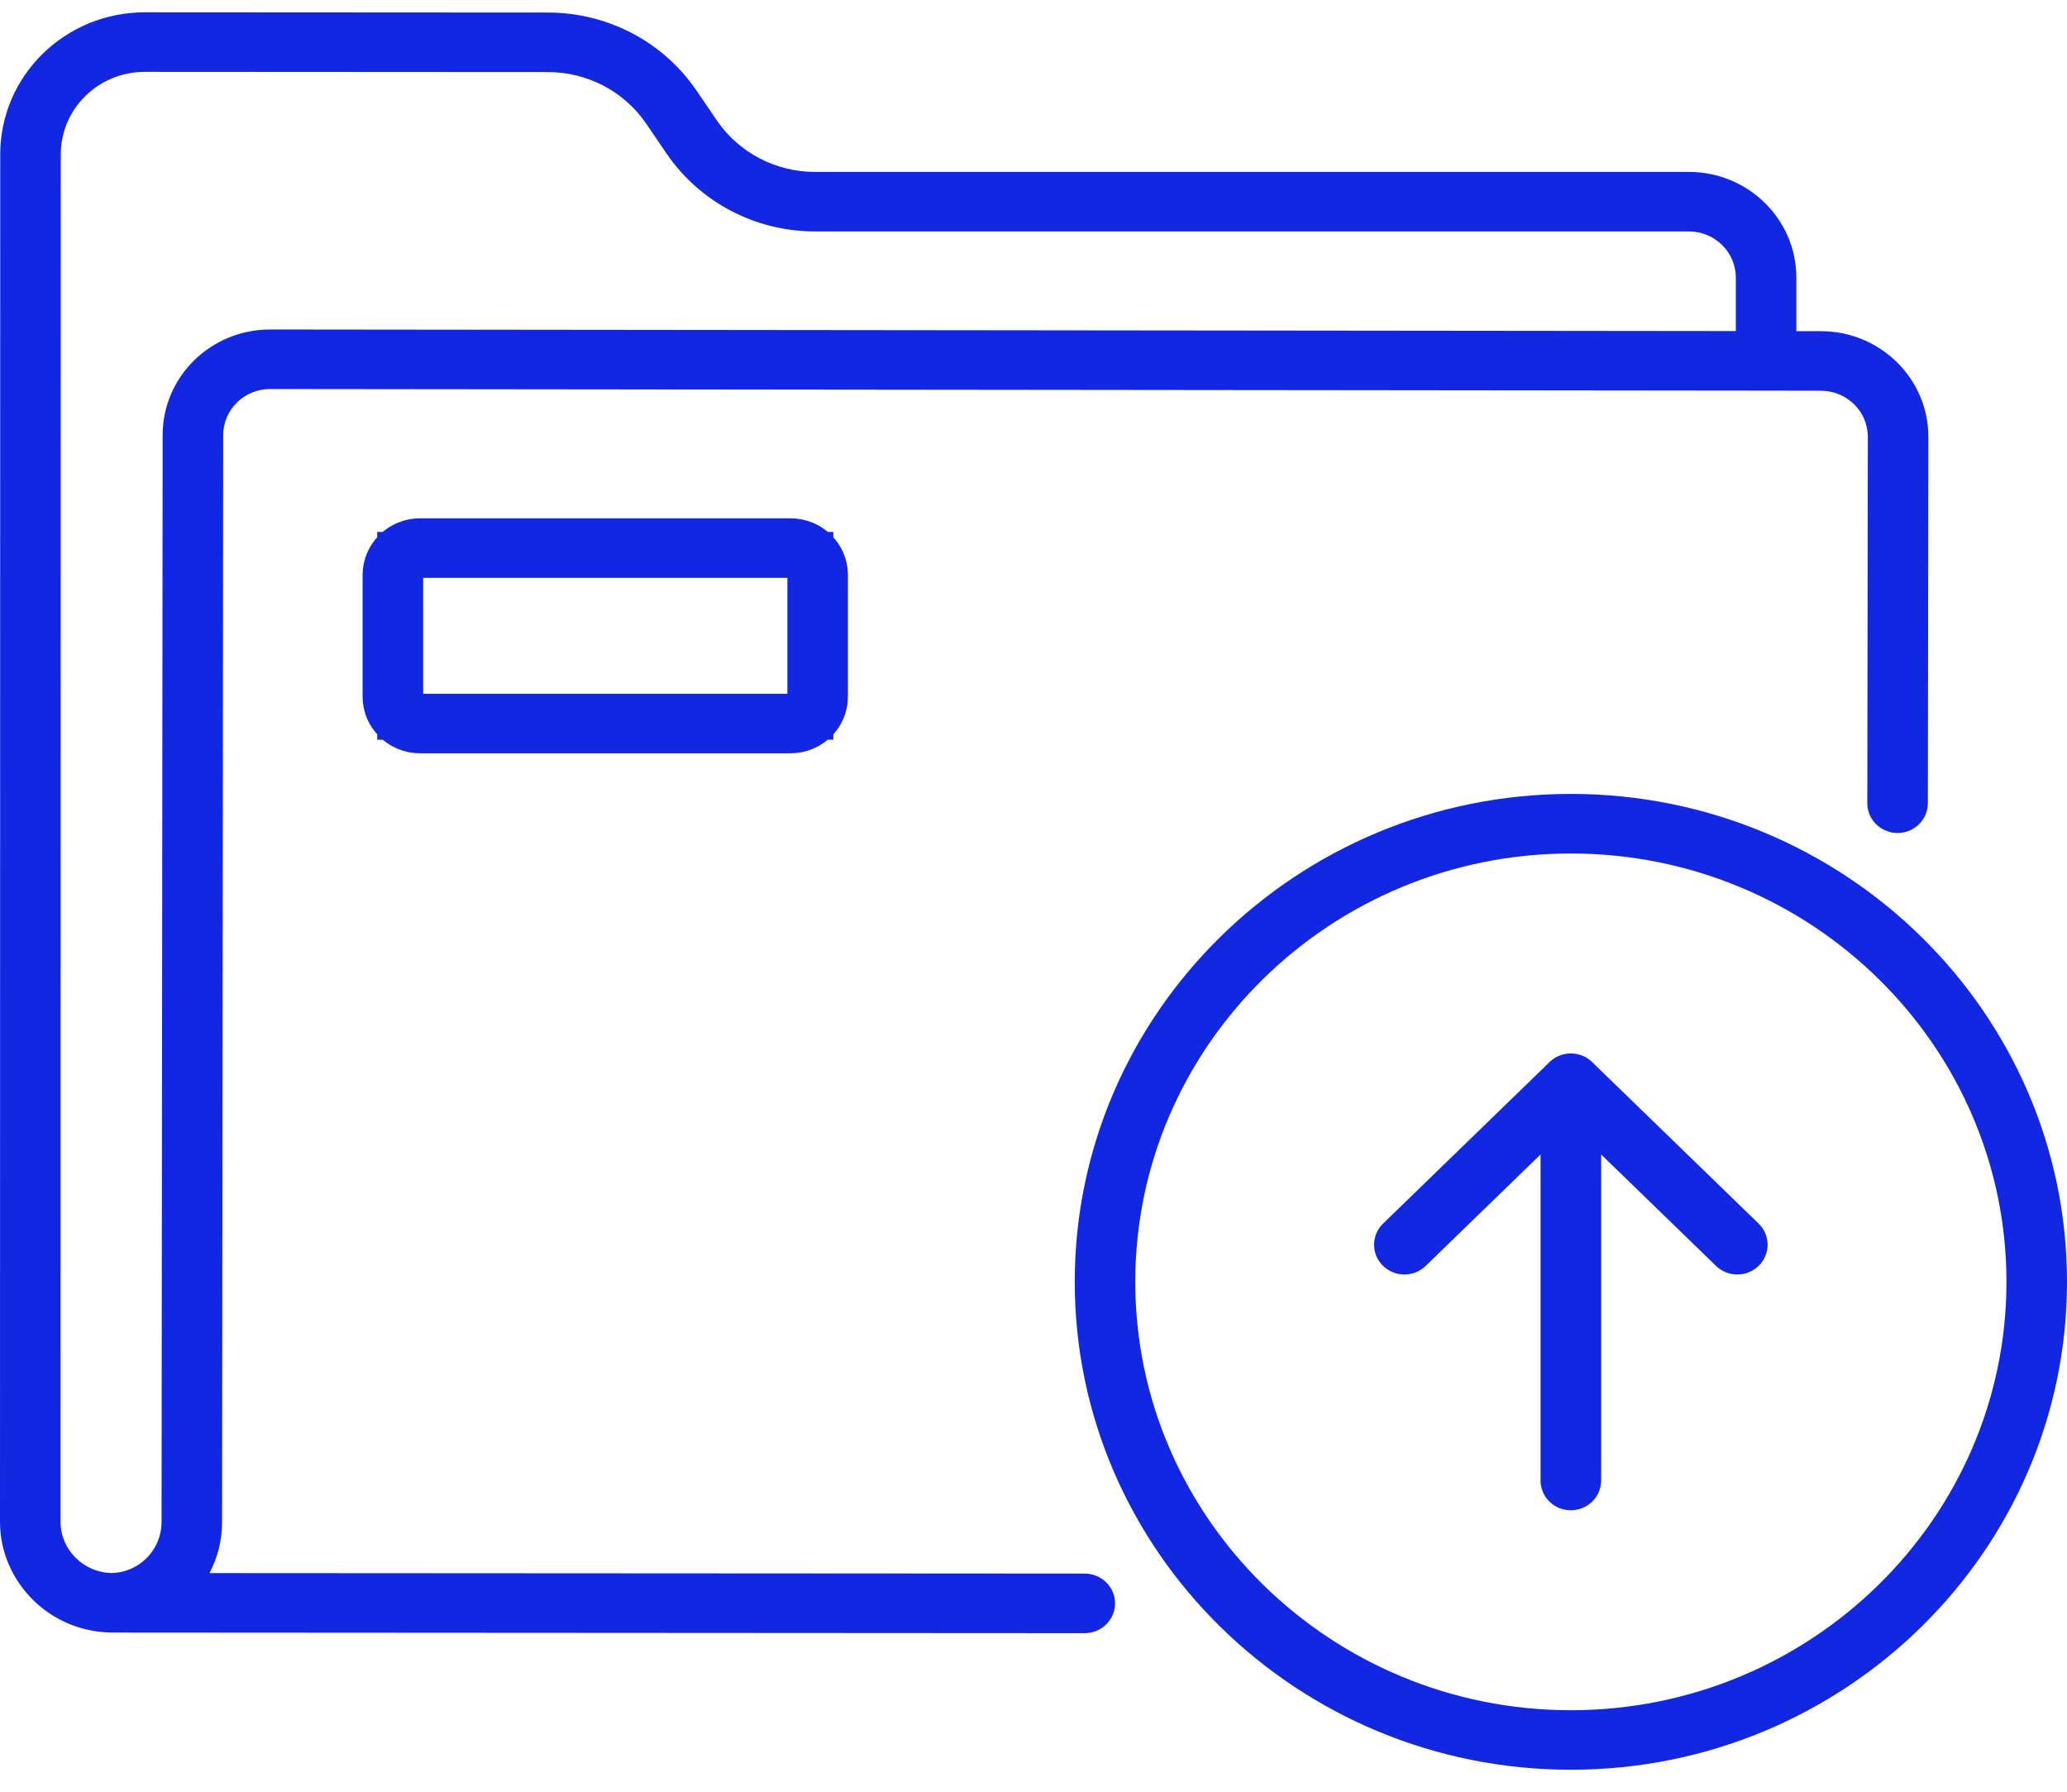
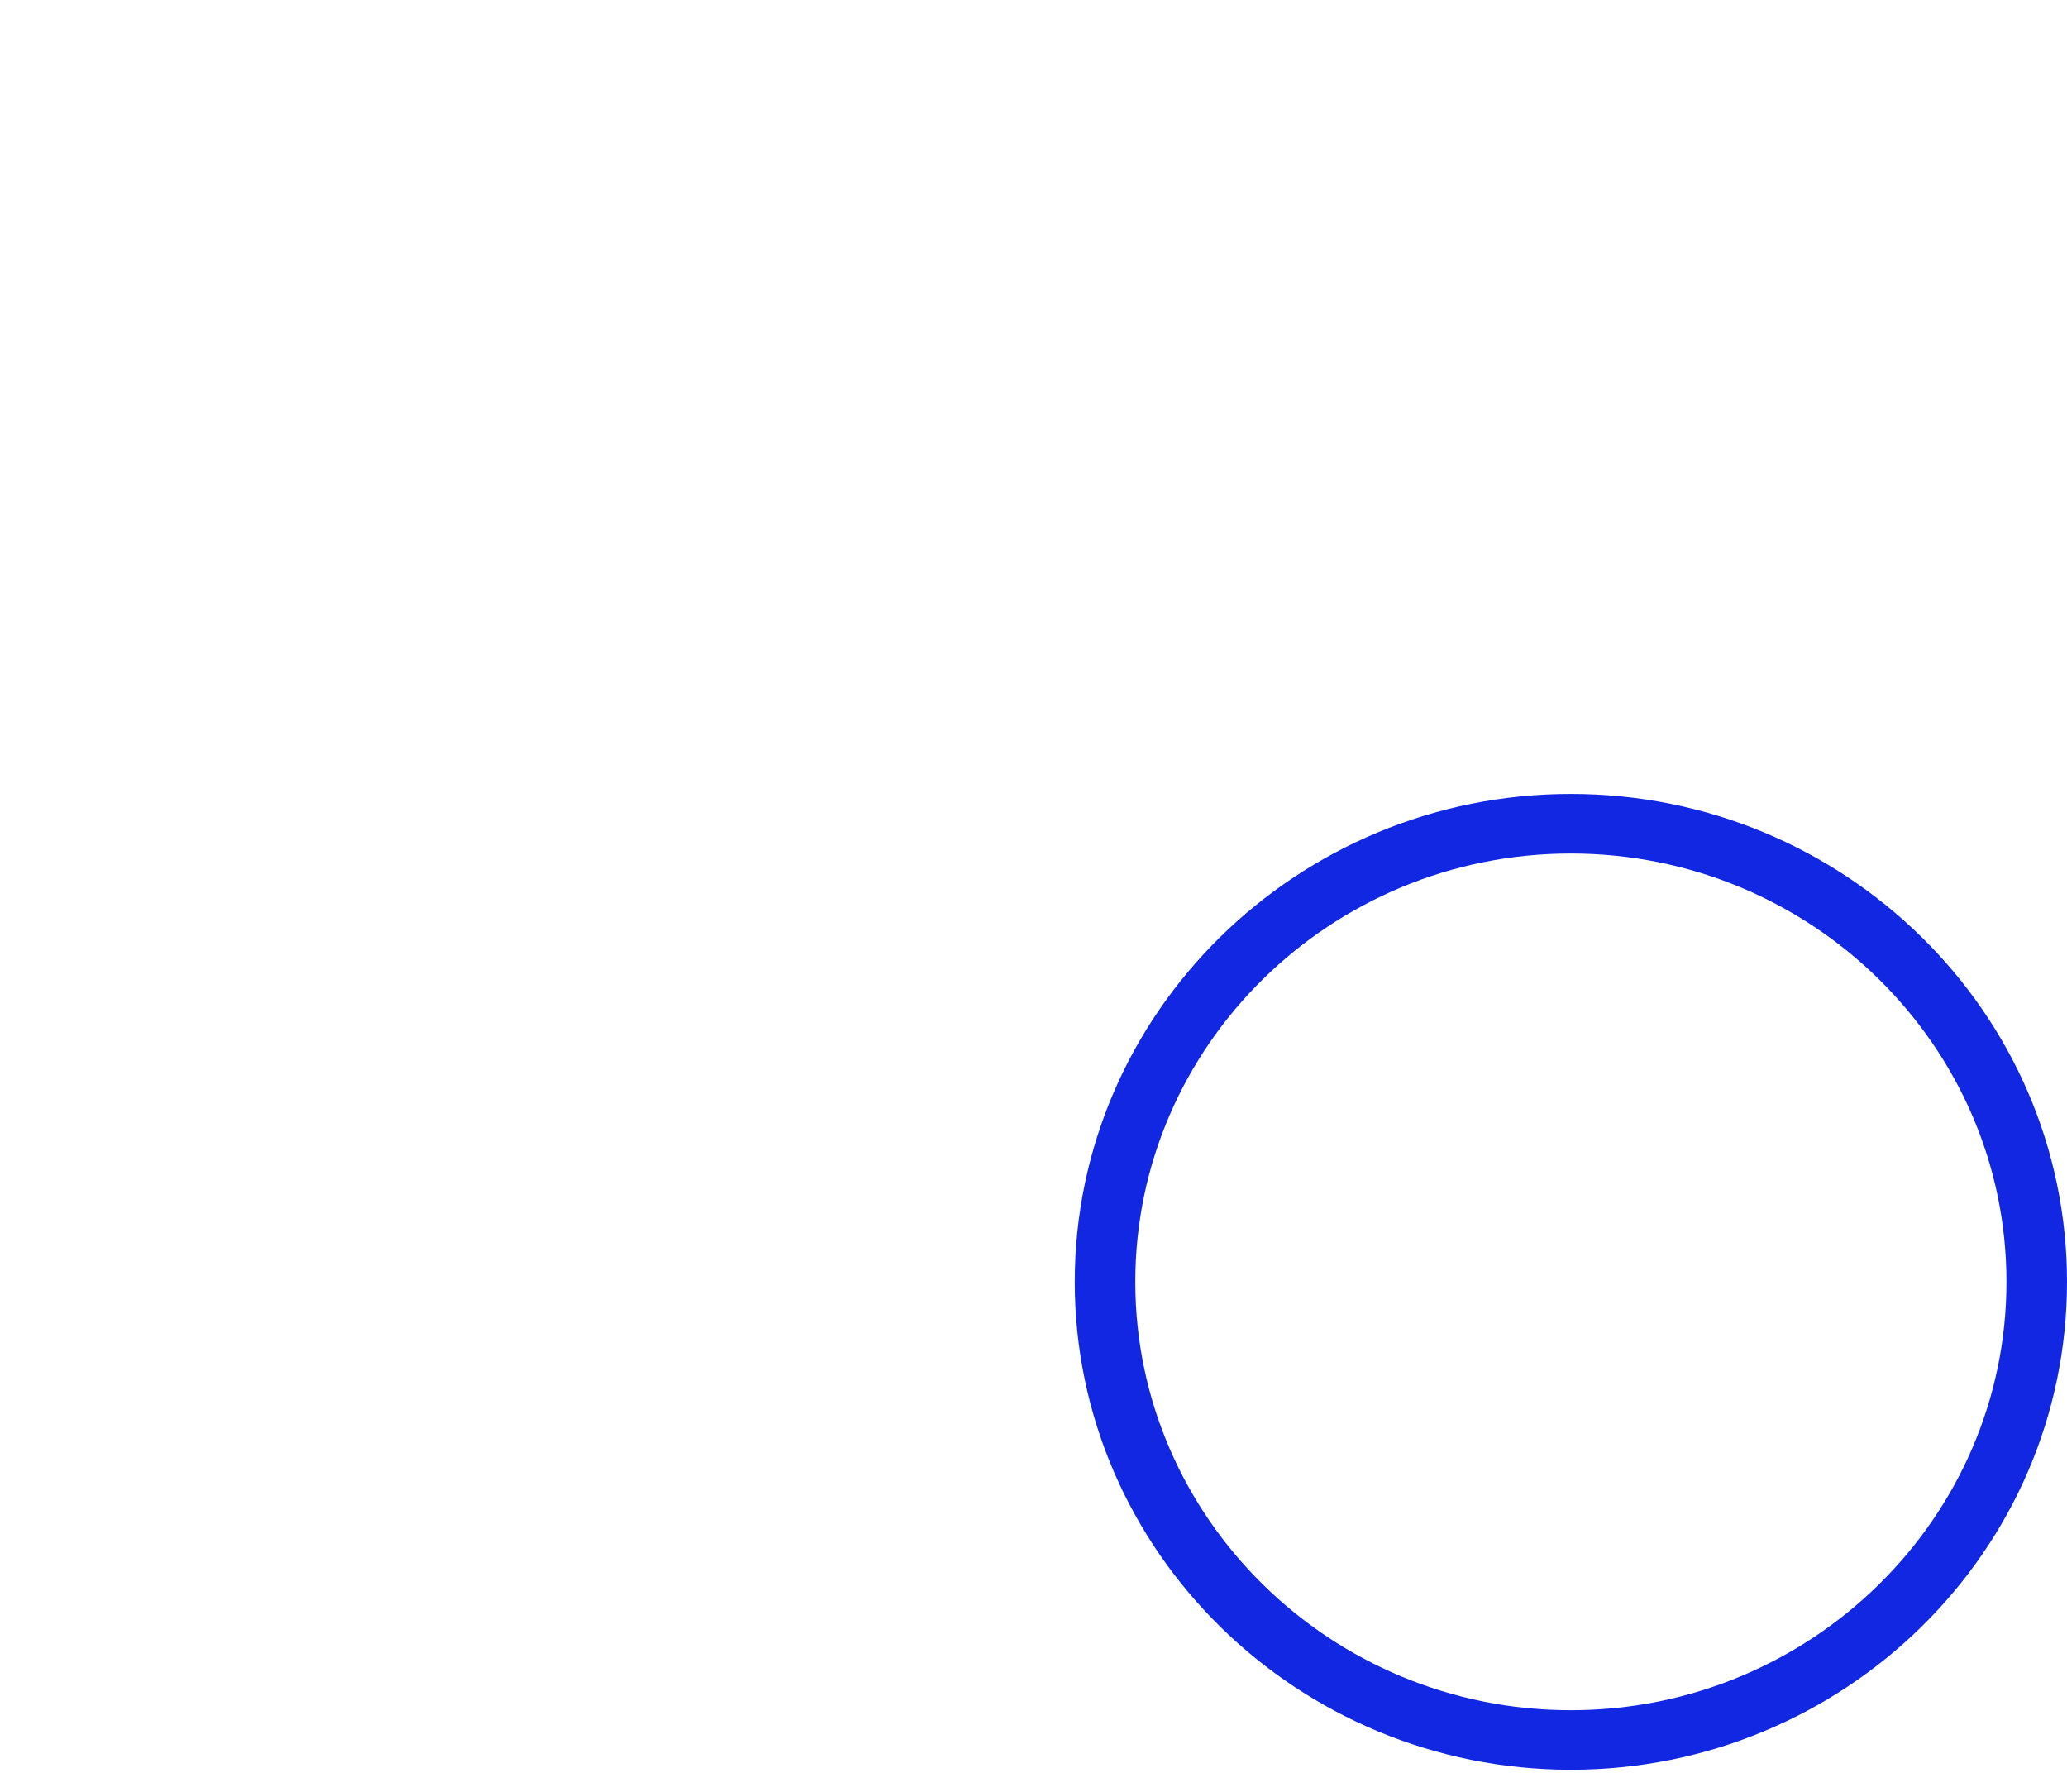
<svg xmlns="http://www.w3.org/2000/svg" width="45" height="39" viewBox="0 0 45 39" fill="none">
-   <path d="M17.142 15.601H17.642V15.101V12.579V12.079H17.142H9.212H8.712V12.579V15.101V15.601H9.212H17.142ZM8.394 12.513C8.394 12.118 8.724 11.782 9.145 11.782H17.209C17.631 11.782 17.96 12.118 17.96 12.513V15.166C17.96 15.561 17.631 15.897 17.209 15.897H9.145C8.724 15.897 8.394 15.561 8.394 15.166V12.513Z" fill="#1227E2" stroke="#1227E2" />
-   <path d="M23.617 34.252L4.561 34.241C4.736 33.91 4.835 33.533 4.835 33.133L4.859 9.471C4.86 8.917 5.316 8.468 5.88 8.468H5.881L38.449 8.503H38.449H38.45L39.644 8.505C40.207 8.505 40.664 8.956 40.664 9.509L40.653 17.483C40.652 17.841 40.947 18.131 41.311 18.132H41.312C41.675 18.132 41.97 17.842 41.971 17.485L41.982 9.511C41.984 8.243 40.935 7.21 39.646 7.209L39.108 7.208V6.042C39.108 4.774 38.059 3.742 36.769 3.742H17.745C16.884 3.742 16.084 3.322 15.604 2.618L15.164 1.972C14.44 0.909 13.231 0.274 11.93 0.273L3.155 0.268C3.154 0.268 3.153 0.268 3.153 0.268C1.414 0.268 0.005 1.651 0.005 3.362L0 33.128C0 34.423 1.081 35.554 2.5 35.536L23.616 35.549H23.616C23.98 35.549 24.275 35.259 24.276 34.901C24.276 34.543 23.981 34.252 23.617 34.252ZM3.541 9.47L3.517 33.132C3.516 33.741 3.023 34.236 2.417 34.239C1.81 34.222 1.318 33.725 1.318 33.128L1.323 3.362C1.323 2.369 2.141 1.564 3.153 1.564H3.154L11.929 1.569C12.79 1.57 13.59 1.99 14.069 2.693L14.509 3.339C15.234 4.403 16.444 5.038 17.745 5.038H36.769C37.332 5.038 37.79 5.488 37.79 6.042V7.206L5.883 7.172C5.882 7.172 5.881 7.172 5.88 7.172C4.589 7.172 3.542 8.198 3.541 9.47Z" fill="#1227E2" />
  <path d="M34.199 17.281C28.243 17.281 23.398 22.046 23.398 27.902C23.398 33.758 28.243 38.522 34.199 38.522C40.155 38.522 45 33.758 45 27.902C45 22.046 40.155 17.281 34.199 17.281ZM34.199 37.226C28.97 37.226 24.716 33.043 24.716 27.902C24.716 22.76 28.97 18.578 34.199 18.578C39.428 18.578 43.682 22.76 43.682 27.902C43.682 33.043 39.428 37.226 34.199 37.226Z" fill="#1227E2" />
-   <path d="M38.286 26.633L34.661 23.117C34.405 22.868 33.992 22.868 33.736 23.117L30.111 26.633C29.852 26.884 29.849 27.295 30.105 27.549C30.361 27.804 30.778 27.807 31.037 27.556L33.539 25.129V32.226C33.539 32.584 33.834 32.874 34.199 32.874C34.562 32.874 34.858 32.584 34.858 32.226V25.129L37.36 27.556C37.488 27.68 37.656 27.742 37.823 27.742C37.993 27.742 38.163 27.678 38.292 27.549C38.548 27.294 38.545 26.884 38.286 26.633Z" fill="#1227E2" />
</svg>